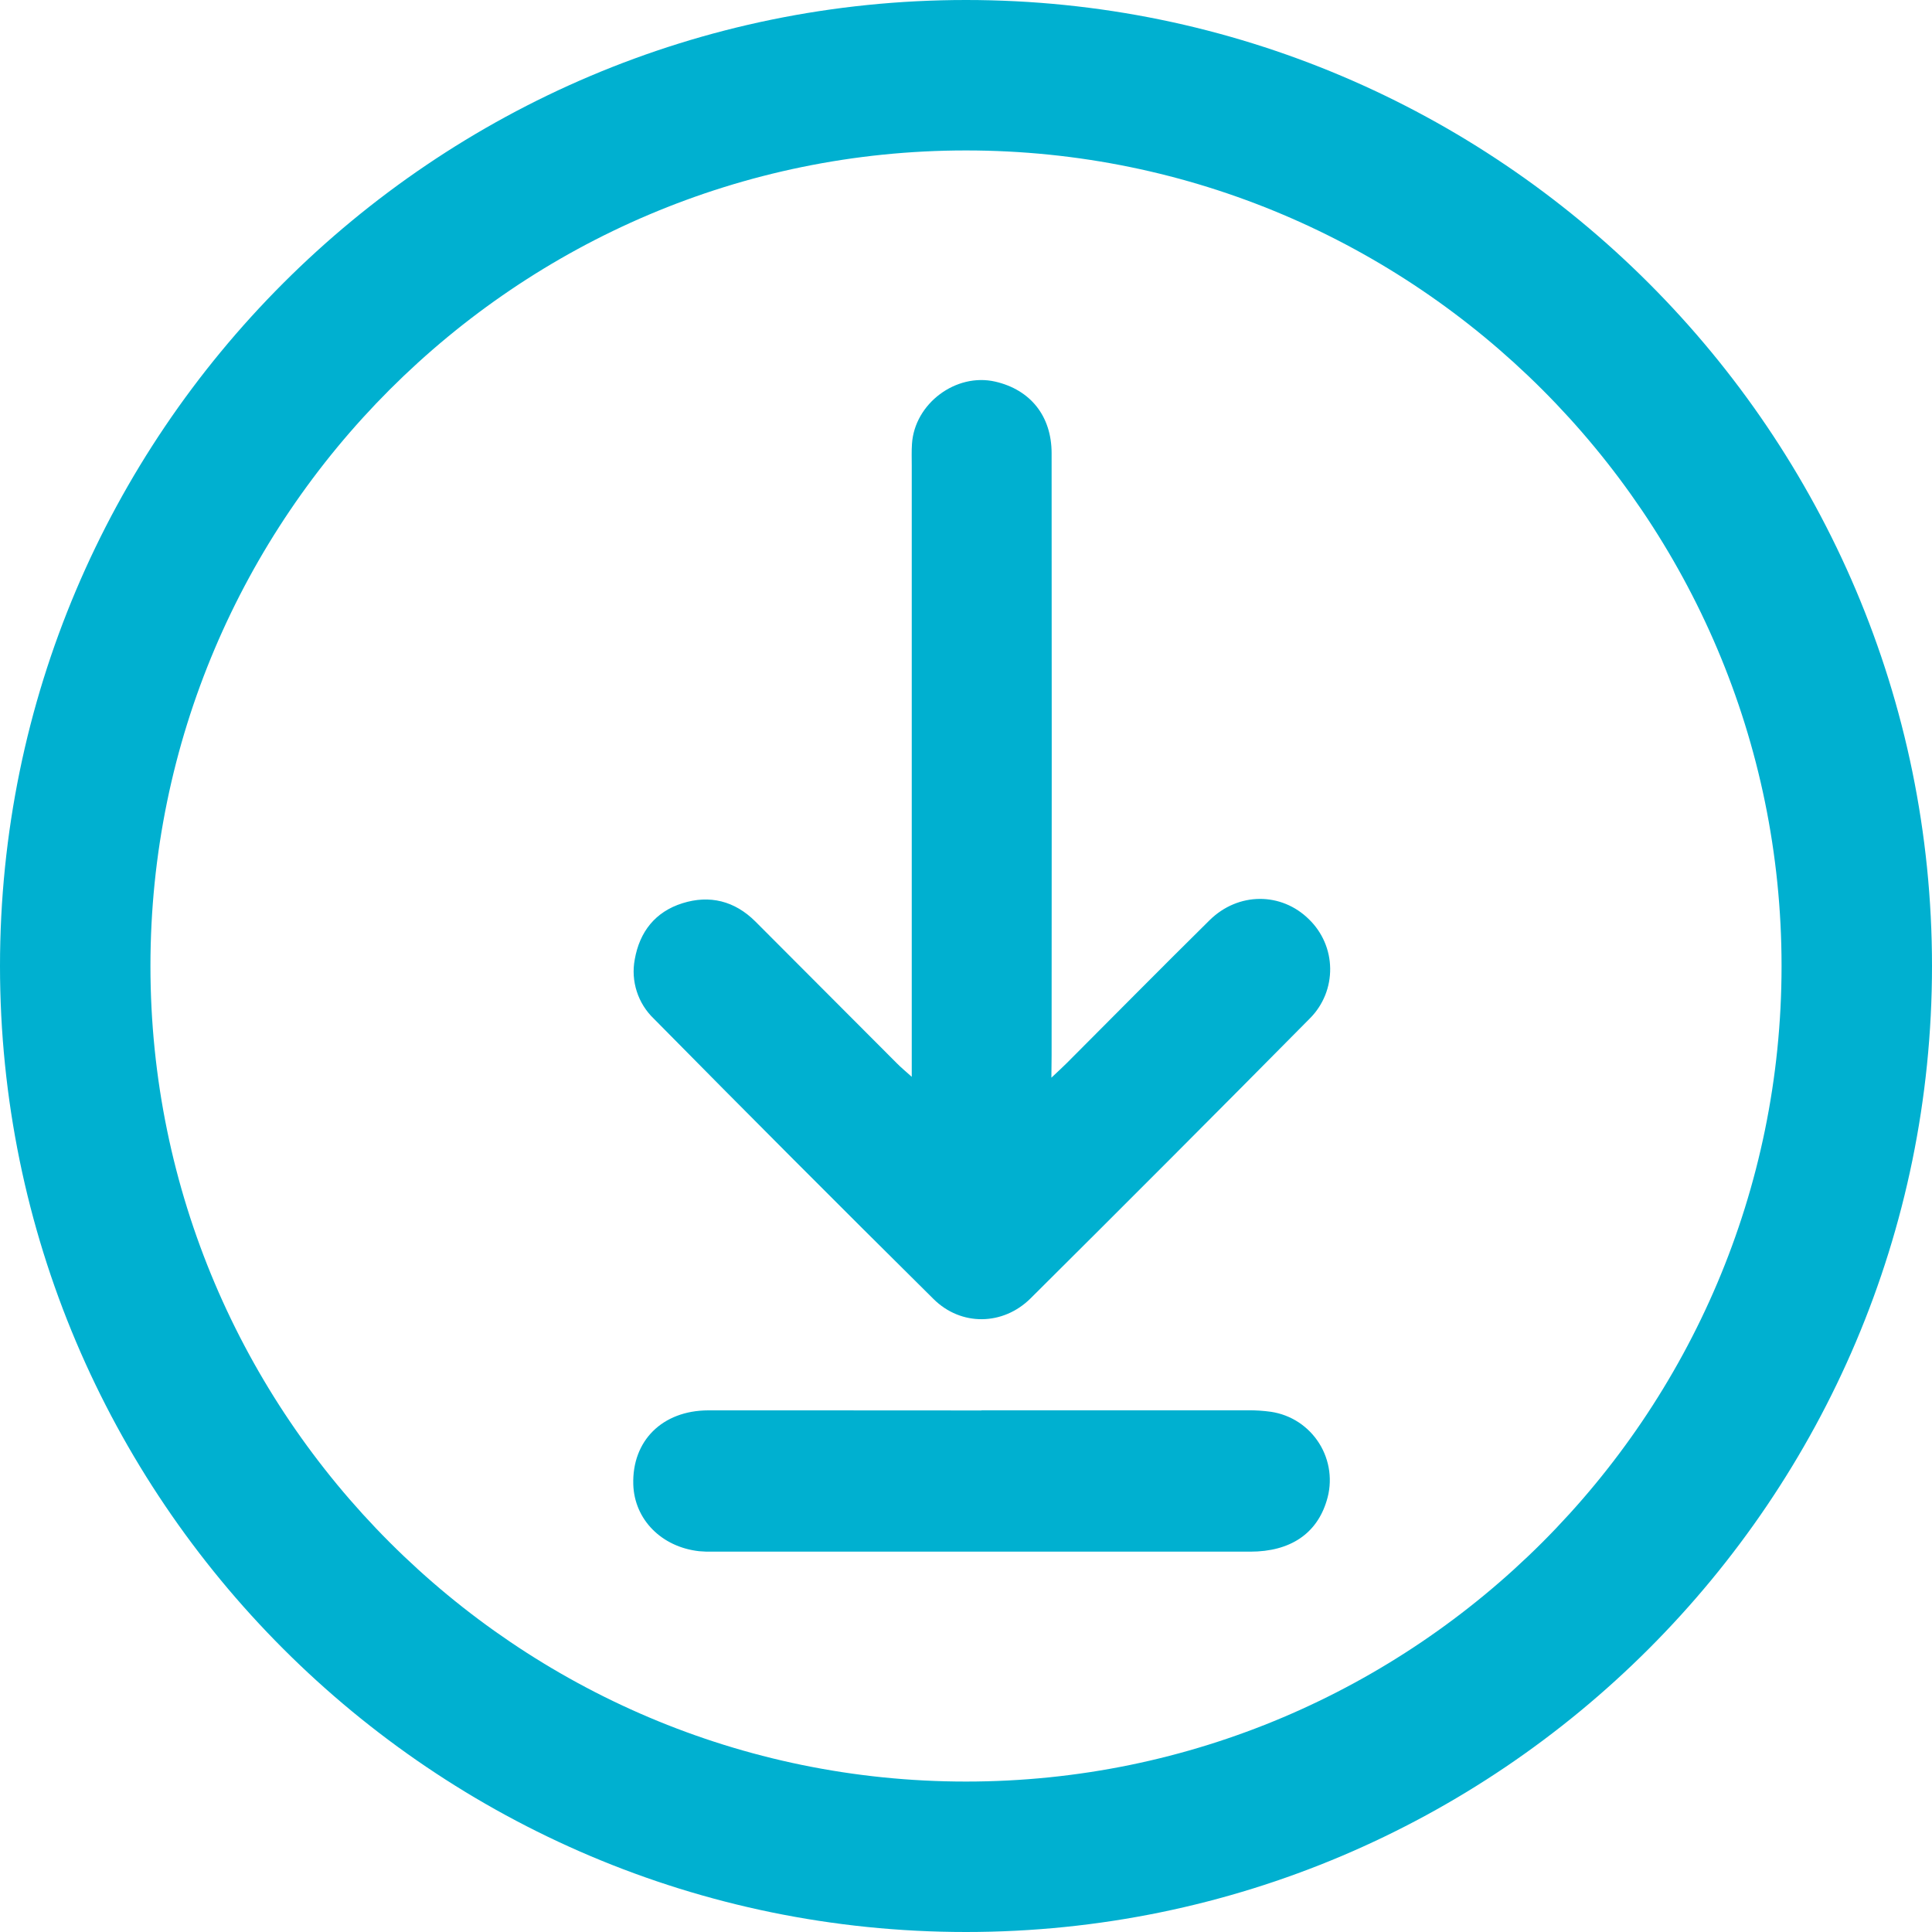
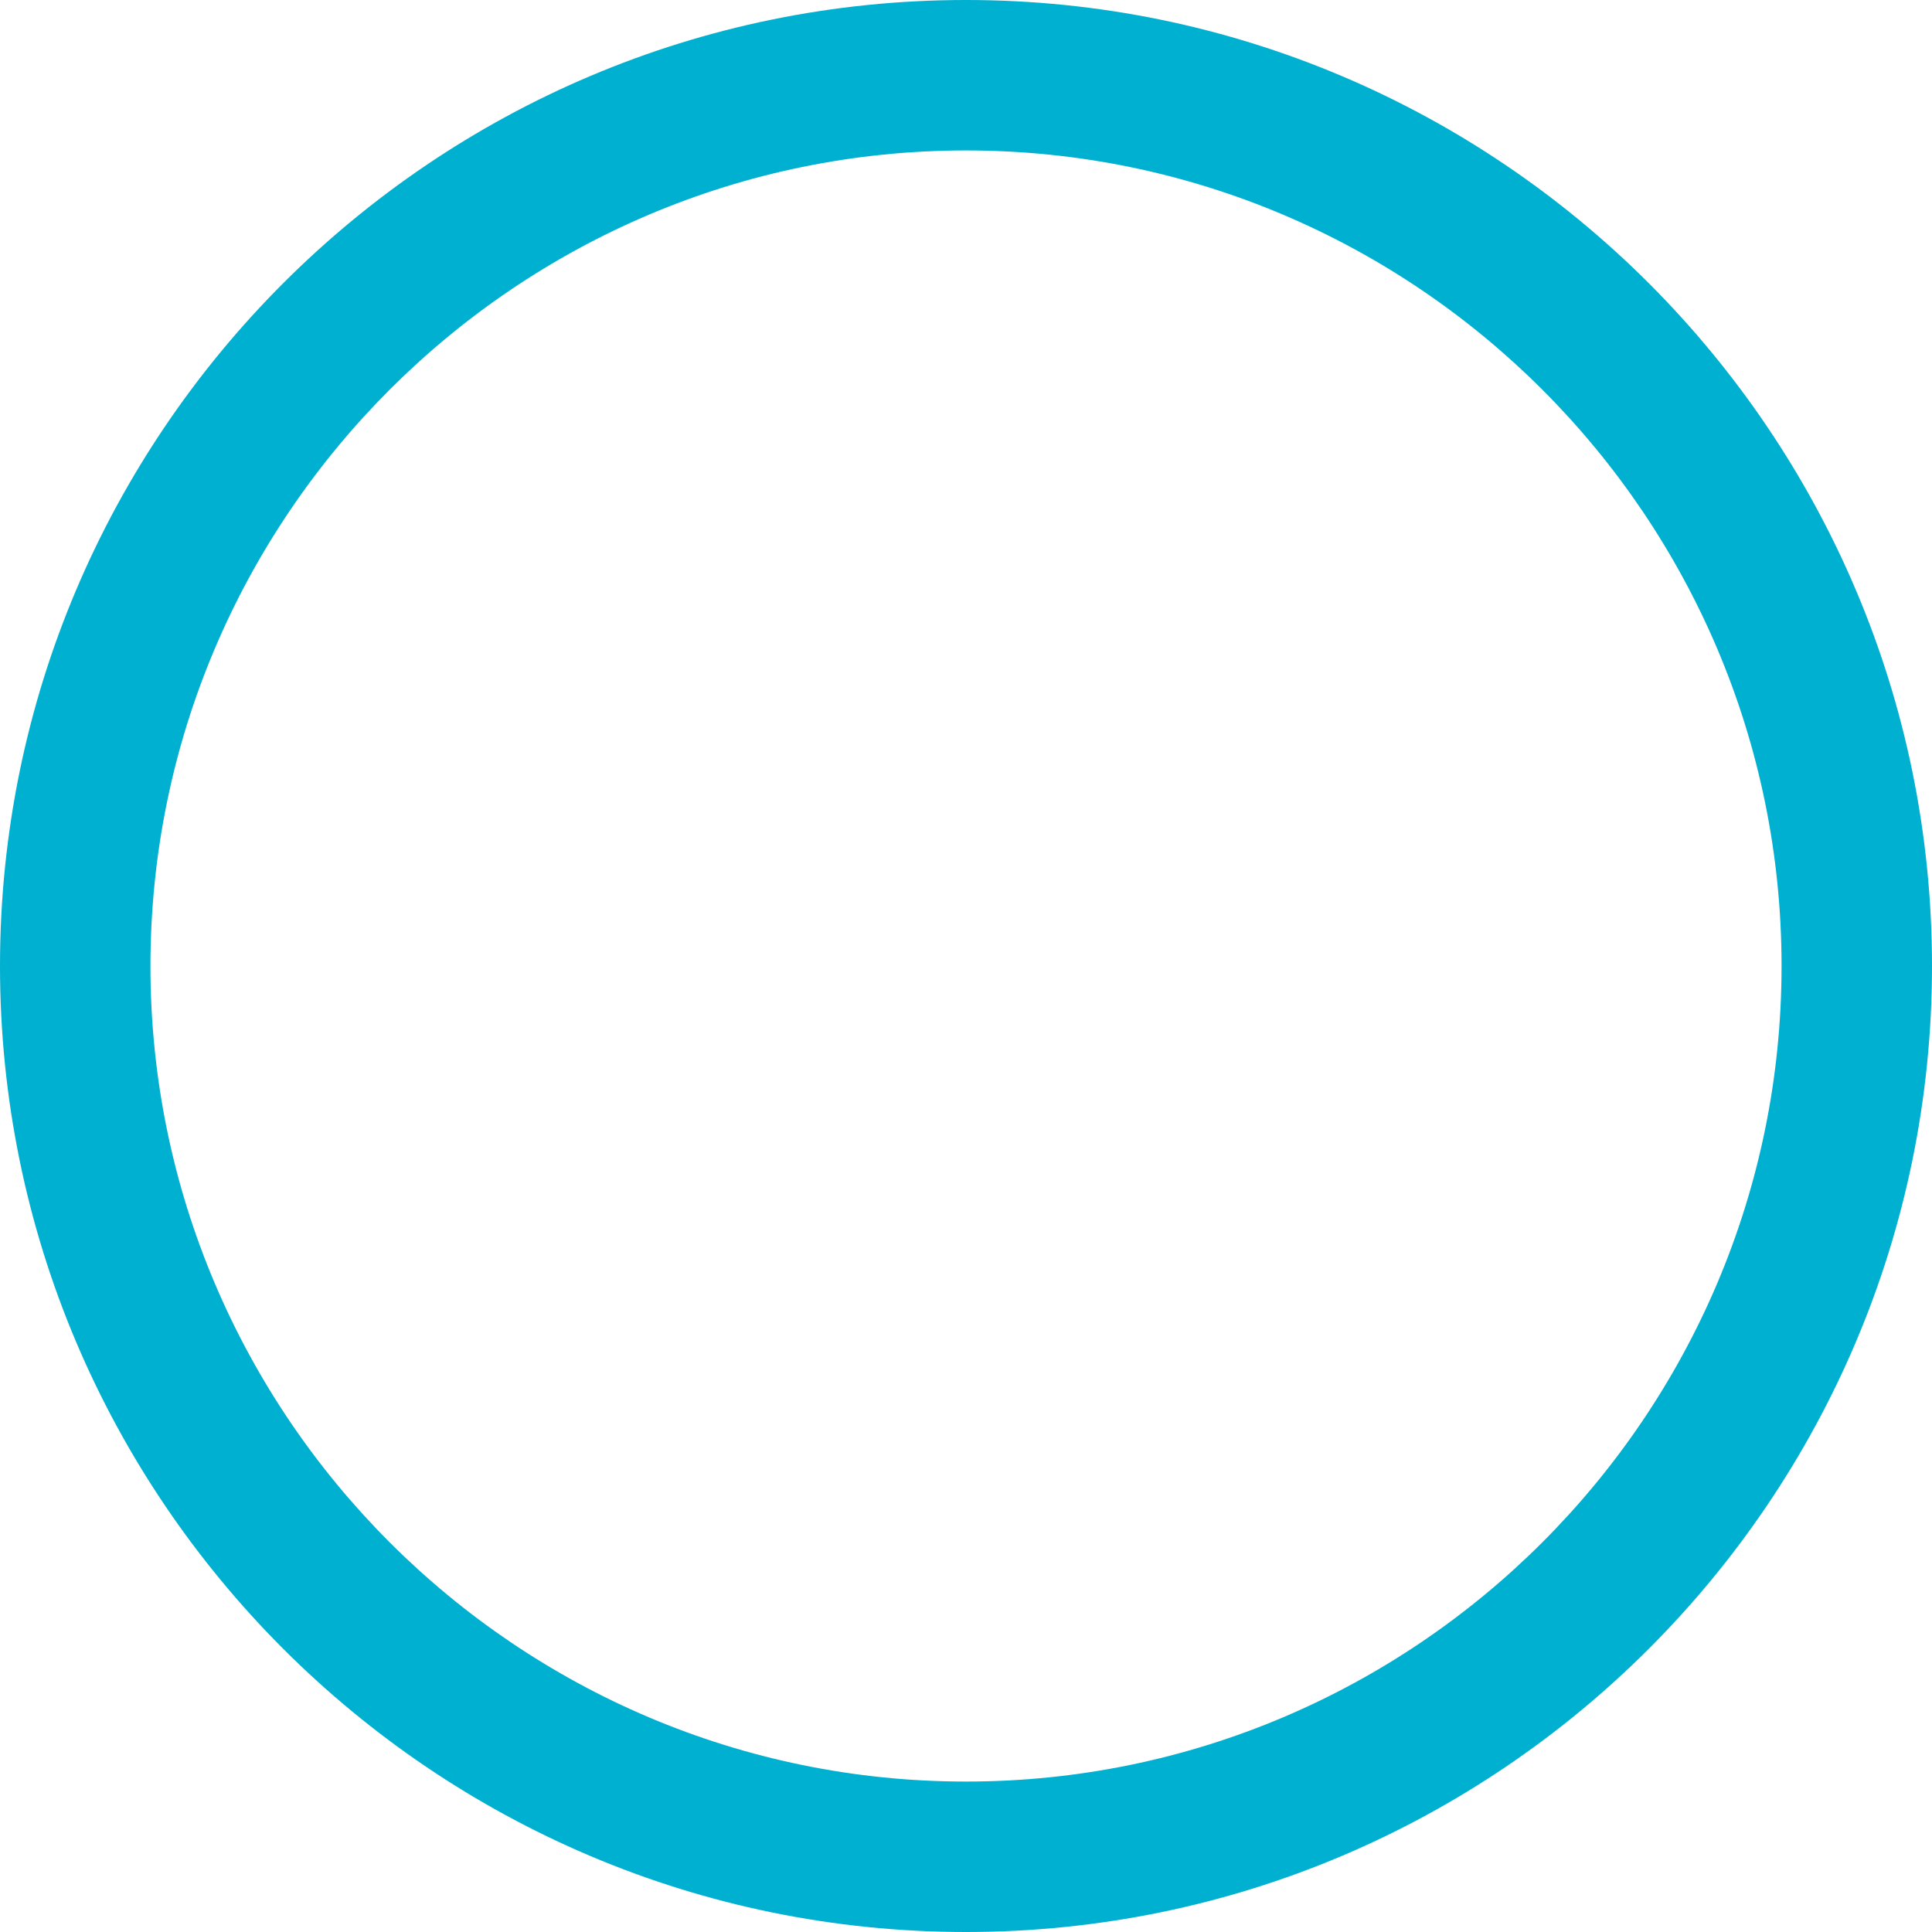
<svg xmlns="http://www.w3.org/2000/svg" width="61" height="61" viewBox="0 0 61 61" fill="none">
  <path d="M30.5 0C13.678 0 0 13.678 0 30.5C0 47.322 13.678 61 30.5 61C47.322 61 61 47.322 61 30.5C61 13.678 47.322 0 30.5 0ZM30.5 56.25C16.308 56.25 4.75 44.692 4.75 30.5C4.75 16.308 16.308 4.75 30.5 4.75C44.692 4.75 56.25 16.308 56.25 30.5C56.25 44.692 44.692 56.25 30.5 56.25V56.25Z" fill="#00B0D0" />
  <g clip-path="url(#clip0_3009_2354)">
-     <path d="M33.196 34.026C33.426 33.809 33.553 33.694 33.675 33.572C35.178 32.067 36.673 30.552 38.188 29.057C39.095 28.16 40.459 28.163 41.331 29.028C41.538 29.229 41.704 29.469 41.819 29.735C41.934 30 41.994 30.286 41.998 30.575C42.002 30.864 41.949 31.151 41.842 31.42C41.734 31.688 41.575 31.933 41.373 32.139C38.44 35.104 35.495 38.055 32.54 40.993C31.671 41.857 30.347 41.878 29.477 41.017C26.515 38.083 23.571 35.132 20.644 32.164C20.396 31.927 20.211 31.632 20.106 31.306C20 30.979 19.978 30.631 20.041 30.294C20.195 29.417 20.691 28.787 21.548 28.518C22.405 28.249 23.196 28.442 23.852 29.097C25.342 30.592 26.833 32.086 28.324 33.579C28.447 33.703 28.581 33.815 28.787 33.999V14.699C28.787 14.472 28.779 14.244 28.794 14.018C28.875 12.741 30.183 11.764 31.423 12.049C32.536 12.305 33.203 13.138 33.203 14.31C33.208 20.649 33.208 26.988 33.203 33.327L33.196 34.026ZM30.99 44.528C33.794 44.528 36.599 44.528 39.404 44.528C39.648 44.526 39.891 44.542 40.133 44.576C40.443 44.623 40.74 44.736 41.002 44.908C41.265 45.081 41.487 45.308 41.654 45.575C41.821 45.841 41.928 46.141 41.969 46.453C42.009 46.765 41.982 47.082 41.888 47.382C41.574 48.426 40.736 48.99 39.479 48.991C33.816 48.991 28.154 48.991 22.492 48.991C22.352 48.994 22.212 48.989 22.073 48.977C20.885 48.844 20.029 47.975 19.995 46.87C19.953 45.494 20.907 44.535 22.361 44.53C25.241 44.527 28.115 44.534 30.99 44.533V44.528Z" fill="#00B0D0" />
-   </g>
+     </g>
  <defs>
    <clipPath id="clip0_3009_2354">
-       <rect width="22" height="37" fill="white" transform="matrix(-1 0 0 1 42 12)" />
-     </clipPath>
+       </clipPath>
  </defs>
</svg>